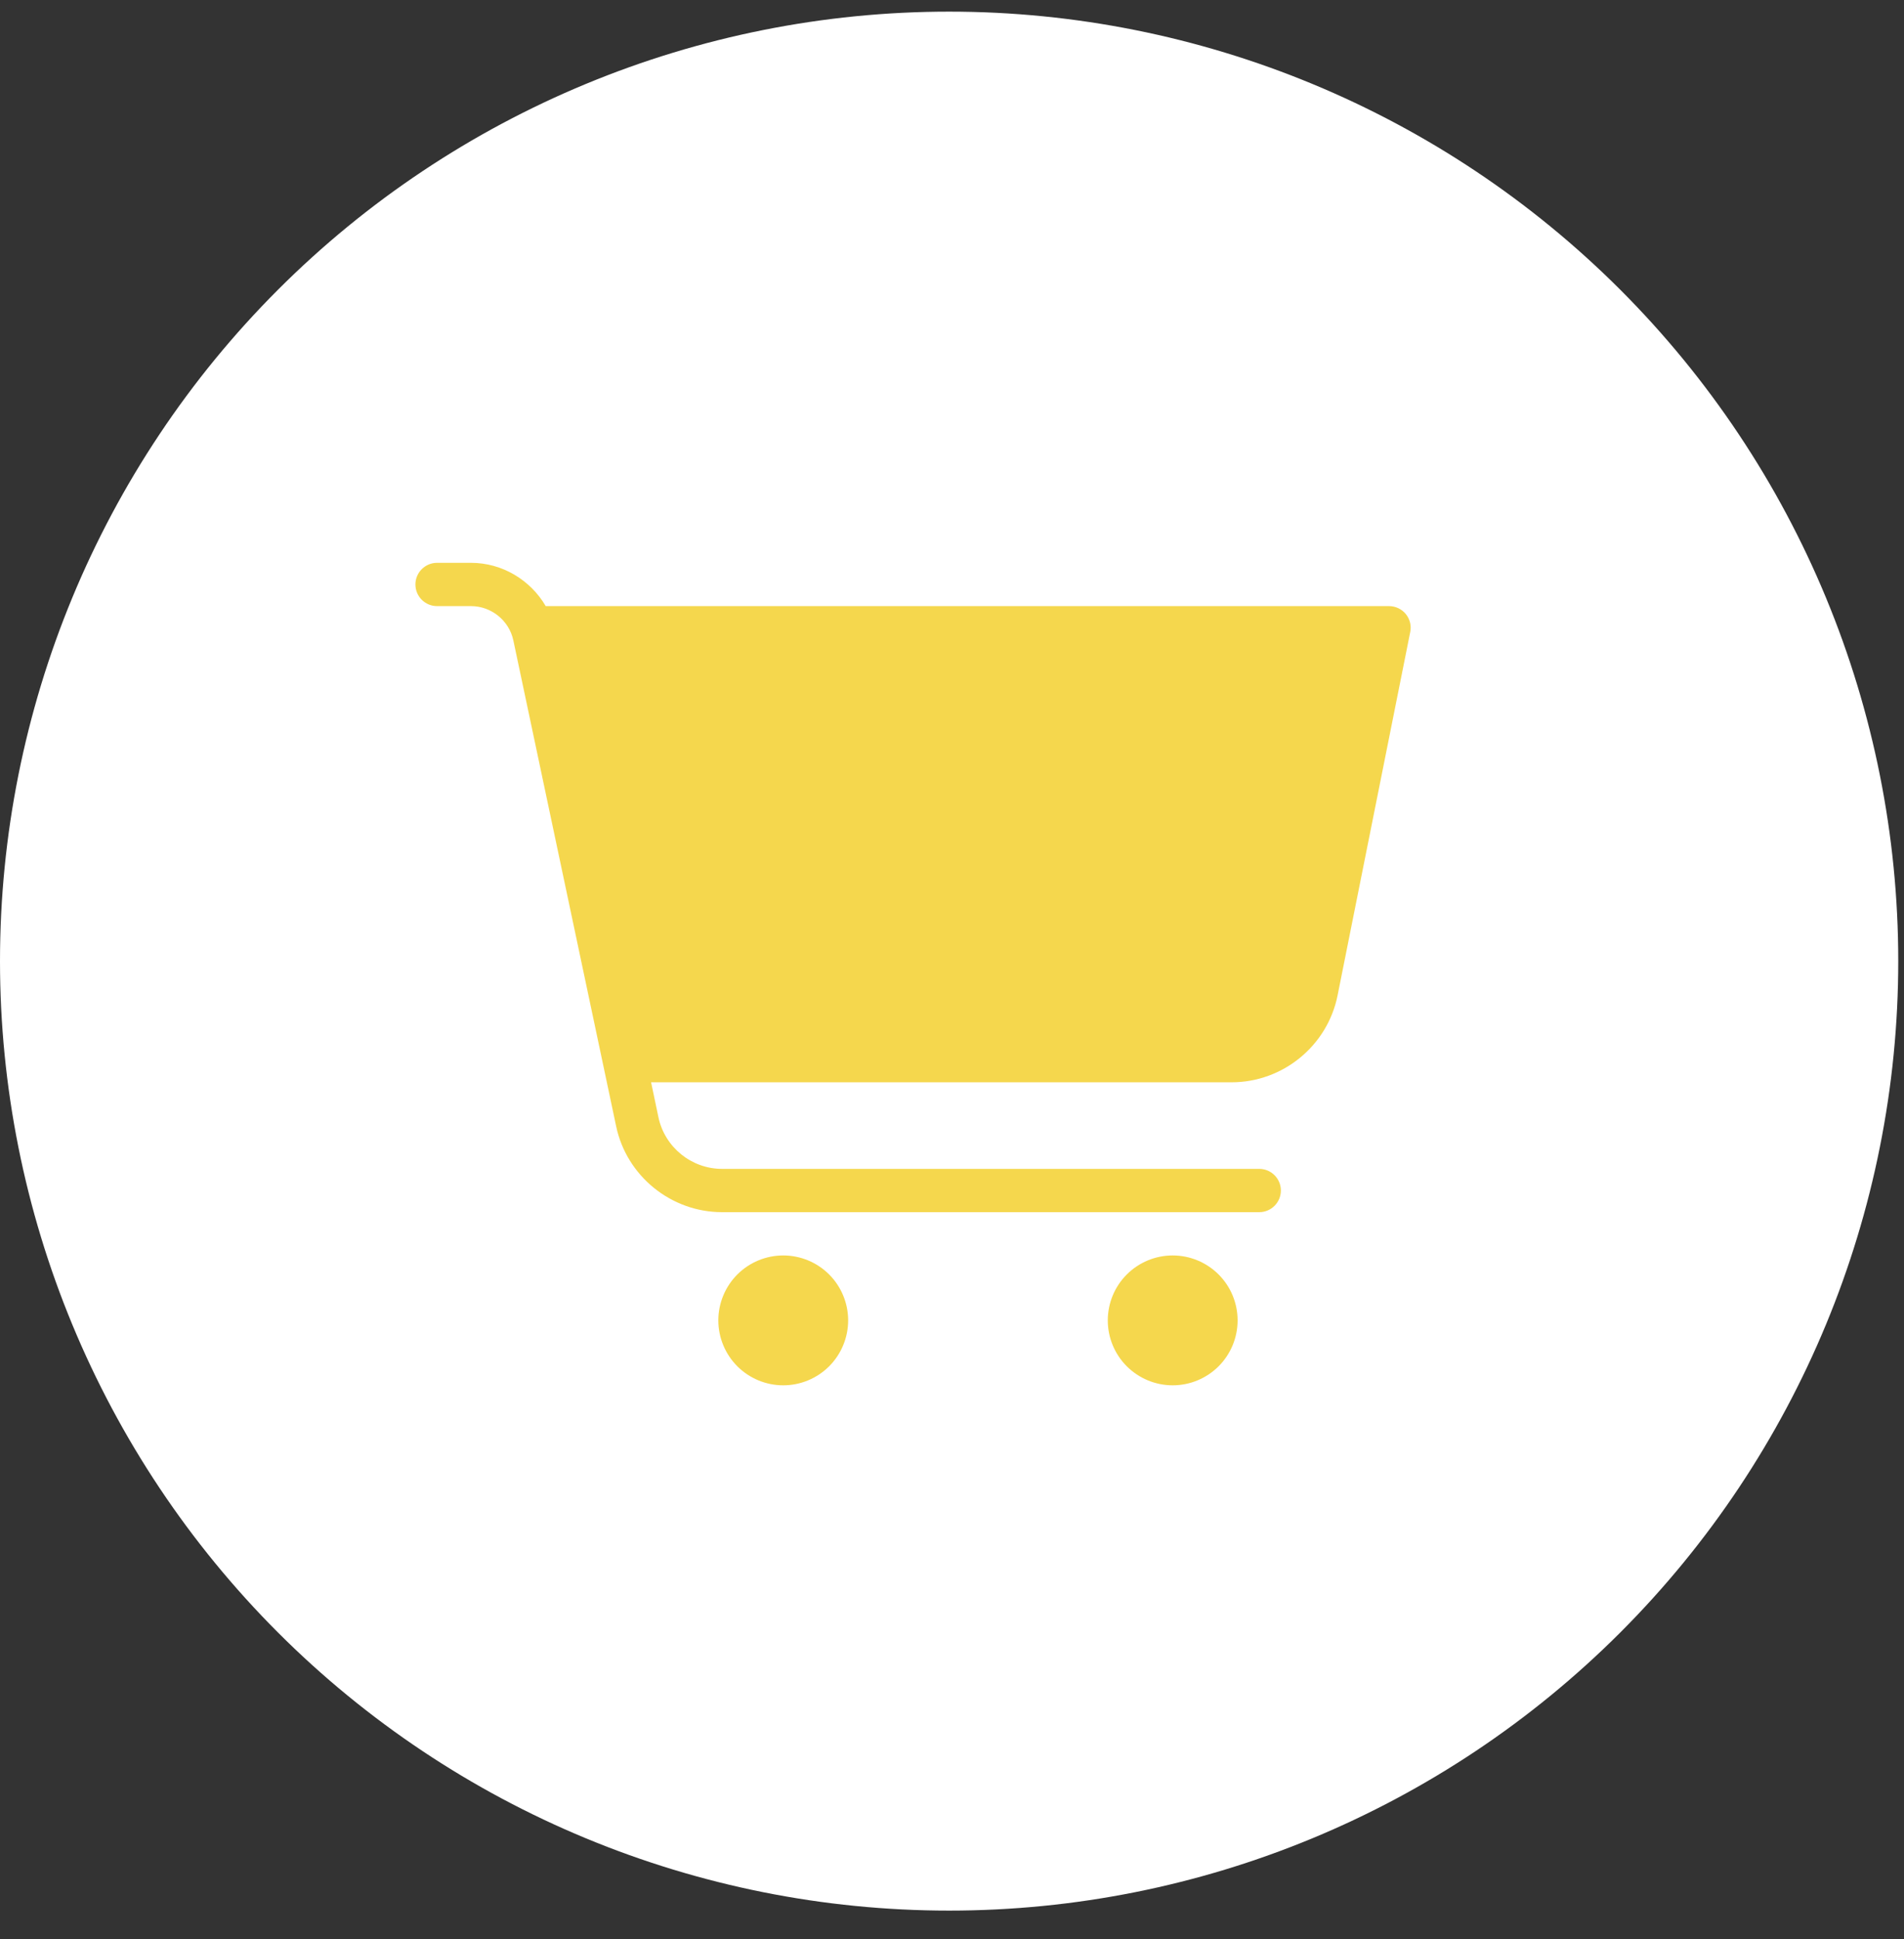
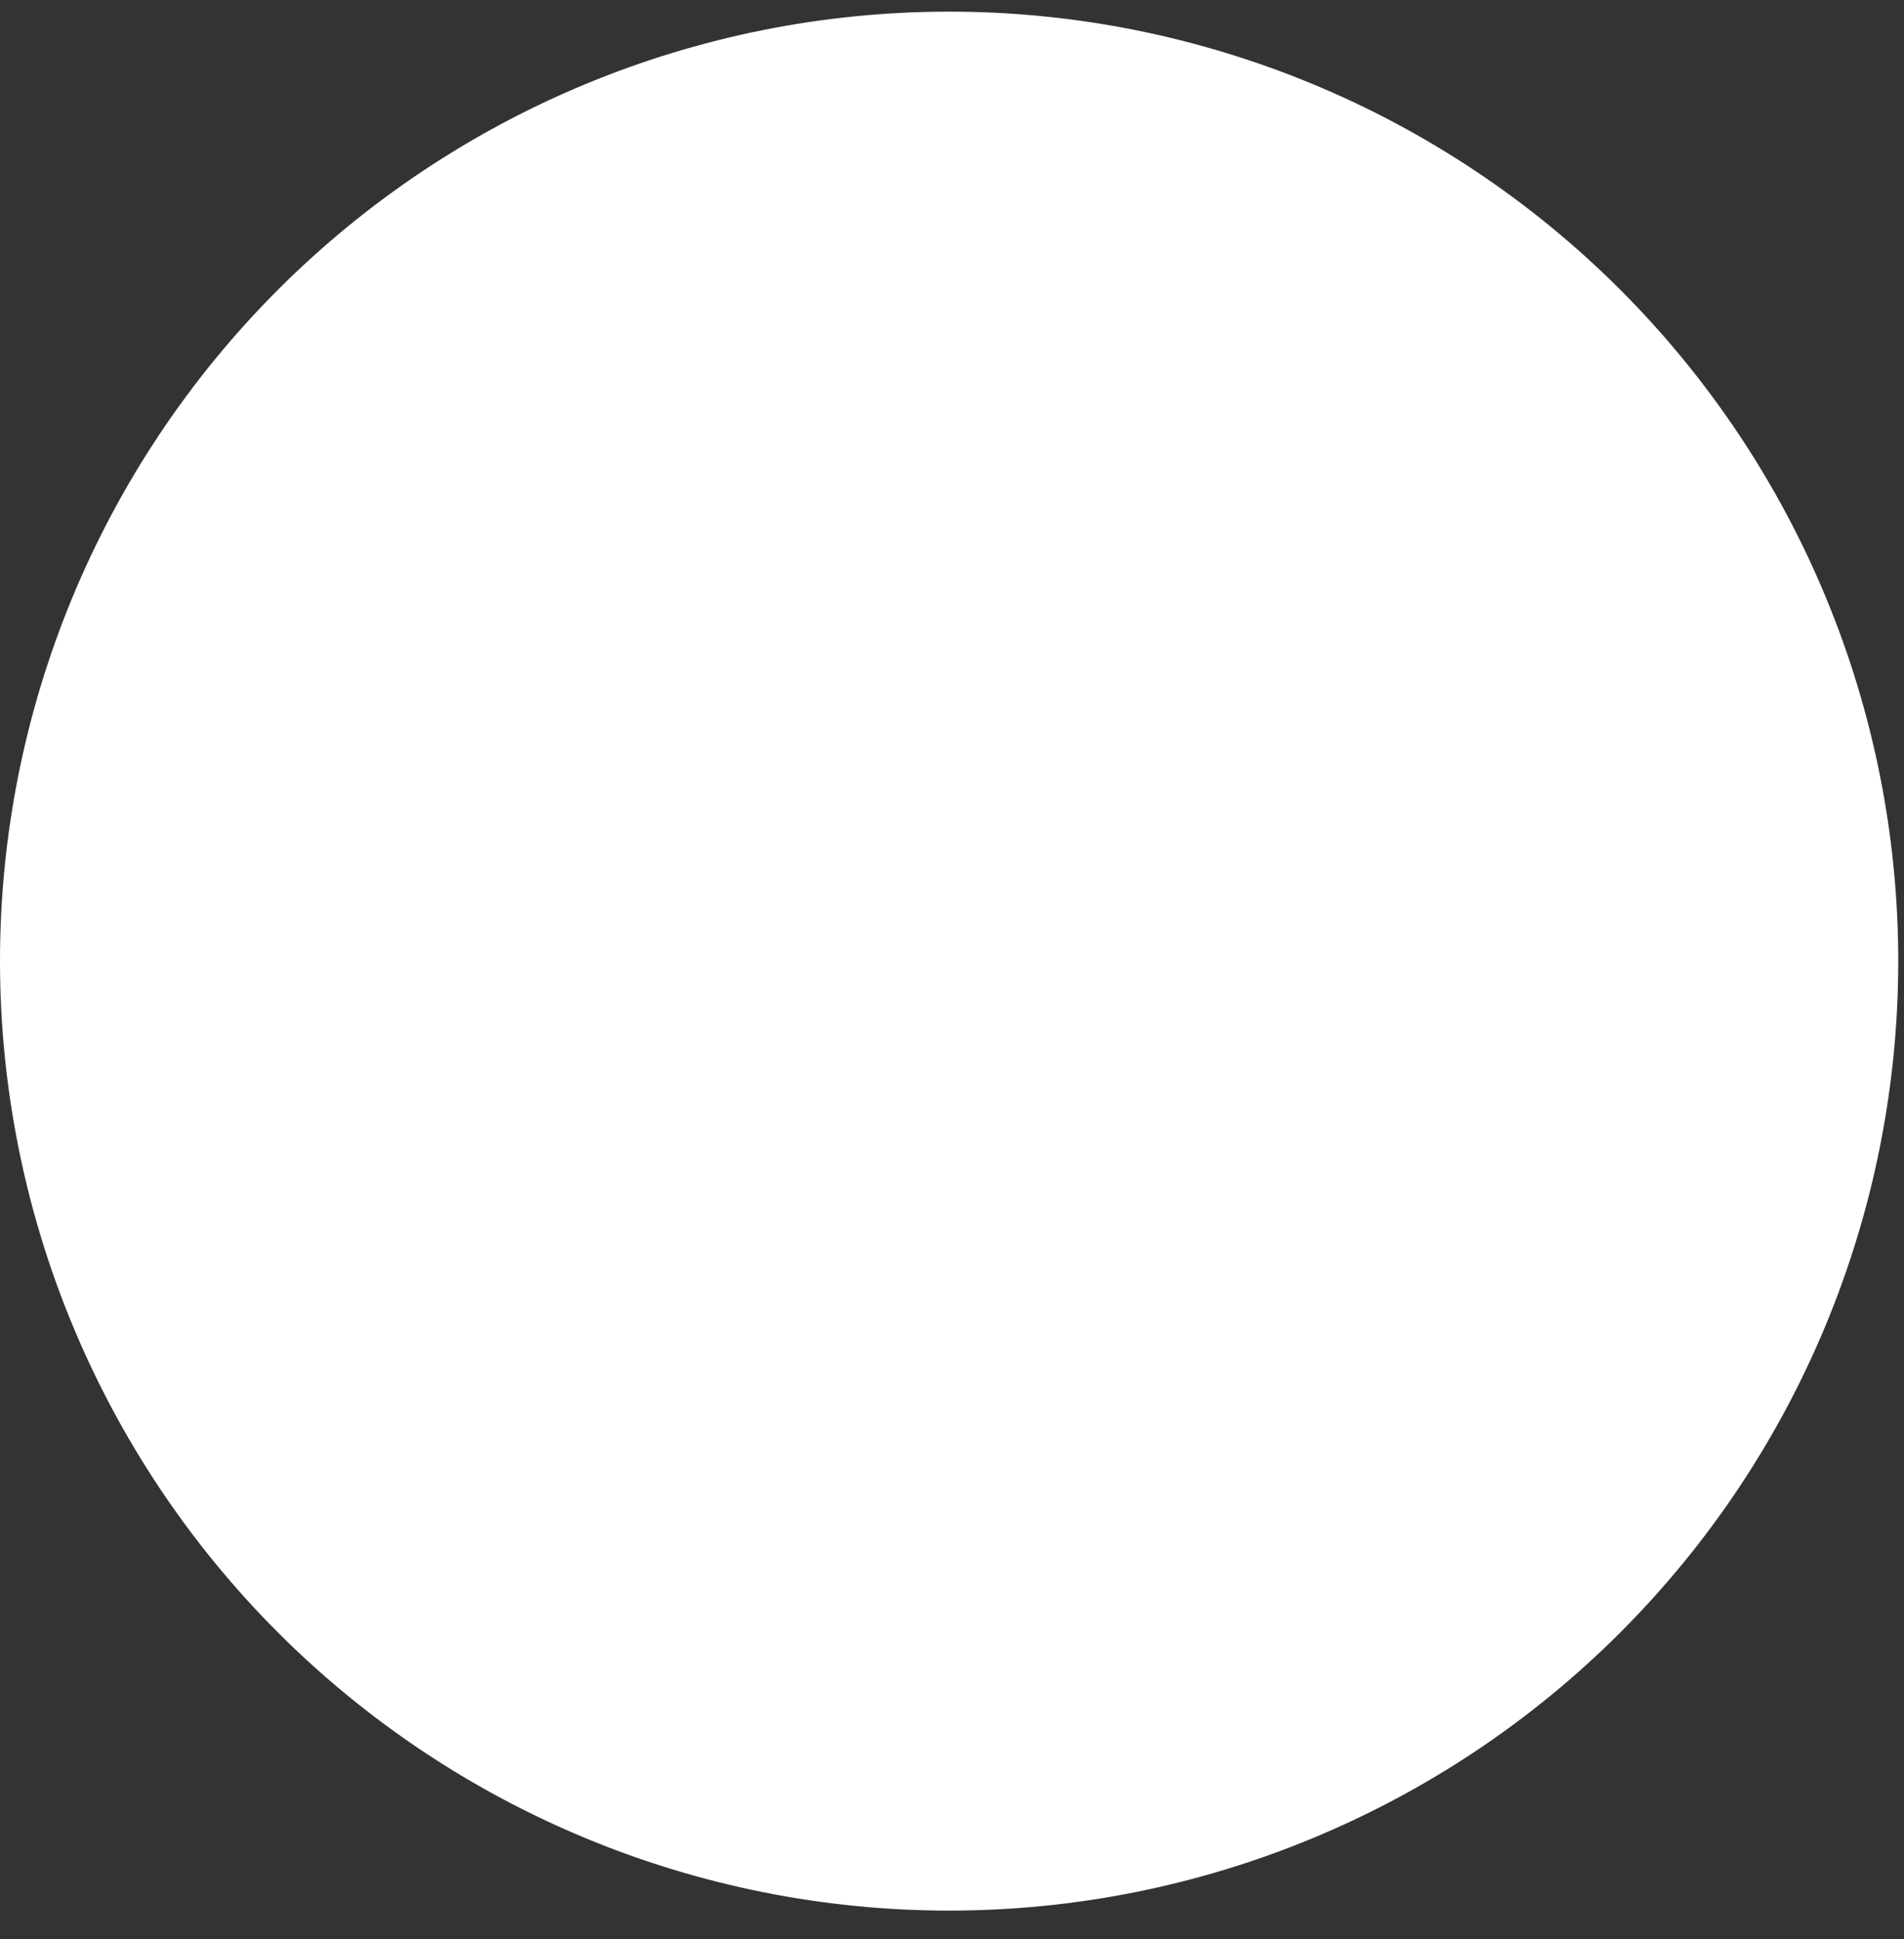
<svg xmlns="http://www.w3.org/2000/svg" width="55" height="56" viewBox="0 0 55 56" fill="none">
  <rect x="0" y="0" width="55" height="56" fill="#333333" stroke="none" />
  <g clip-path="url(#clip0_66_1977)">
    <path d="M27.417 55.17C34.688 55.17 41.662 52.281 46.804 47.14C51.946 41.998 54.834 35.024 54.834 27.753C54.834 20.482 51.946 13.508 46.804 8.366C41.662 3.225 34.688 0.336 27.417 0.336C20.146 0.336 13.172 3.225 8.03 8.366C2.889 13.508 0 20.482 0 27.753C0 35.024 2.889 41.998 8.03 47.14C13.172 52.281 20.146 55.17 27.417 55.17Z" fill="white" />
-     <path d="M33.875 36.252C33.378 36.252 32.901 36.45 32.549 36.801C32.197 37.153 32 37.63 32 38.127C32 38.624 32.197 39.101 32.549 39.453C32.901 39.804 33.378 40.002 33.875 40.002C34.372 40.002 34.849 39.804 35.201 39.453C35.553 39.101 35.75 38.624 35.75 38.127C35.75 37.63 35.553 37.153 35.201 36.801C34.849 36.45 34.372 36.252 33.875 36.252ZM22.625 36.252C22.128 36.252 21.651 36.45 21.299 36.801C20.948 37.153 20.75 37.63 20.75 38.127C20.75 38.624 20.948 39.101 21.299 39.453C21.651 39.804 22.128 40.002 22.625 40.002C23.122 40.002 23.599 39.804 23.951 39.453C24.302 39.101 24.5 38.624 24.5 38.127C24.5 37.63 24.302 37.153 23.951 36.801C23.599 36.45 23.122 36.252 22.625 36.252ZM40.609 17.731C40.49 17.586 40.311 17.502 40.125 17.502H15.764C15.324 16.75 14.51 16.252 13.605 16.252H12.625C12.28 16.252 12 16.532 12 16.877C12 17.222 12.28 17.502 12.625 17.502H13.605C14.193 17.502 14.707 17.918 14.829 18.493L17.799 32.525C18.101 33.959 19.387 35.002 20.856 35.002H36.375C36.72 35.002 37 34.722 37 34.377C37 34.032 36.72 33.752 36.375 33.752H20.856C19.975 33.752 19.204 33.127 19.021 32.266L18.808 31.252H35.575C37.06 31.252 38.349 30.196 38.639 28.739L40.737 18.248C40.775 18.066 40.726 17.876 40.609 17.731Z" fill="#F5D74D" />
  </g>
  <defs>
    <clipPath id="clip0_66_1977">
      <rect width="54.834" height="54.834" fill="white" transform="translate(0 0.336)" />
    </clipPath>
  </defs>
</svg>